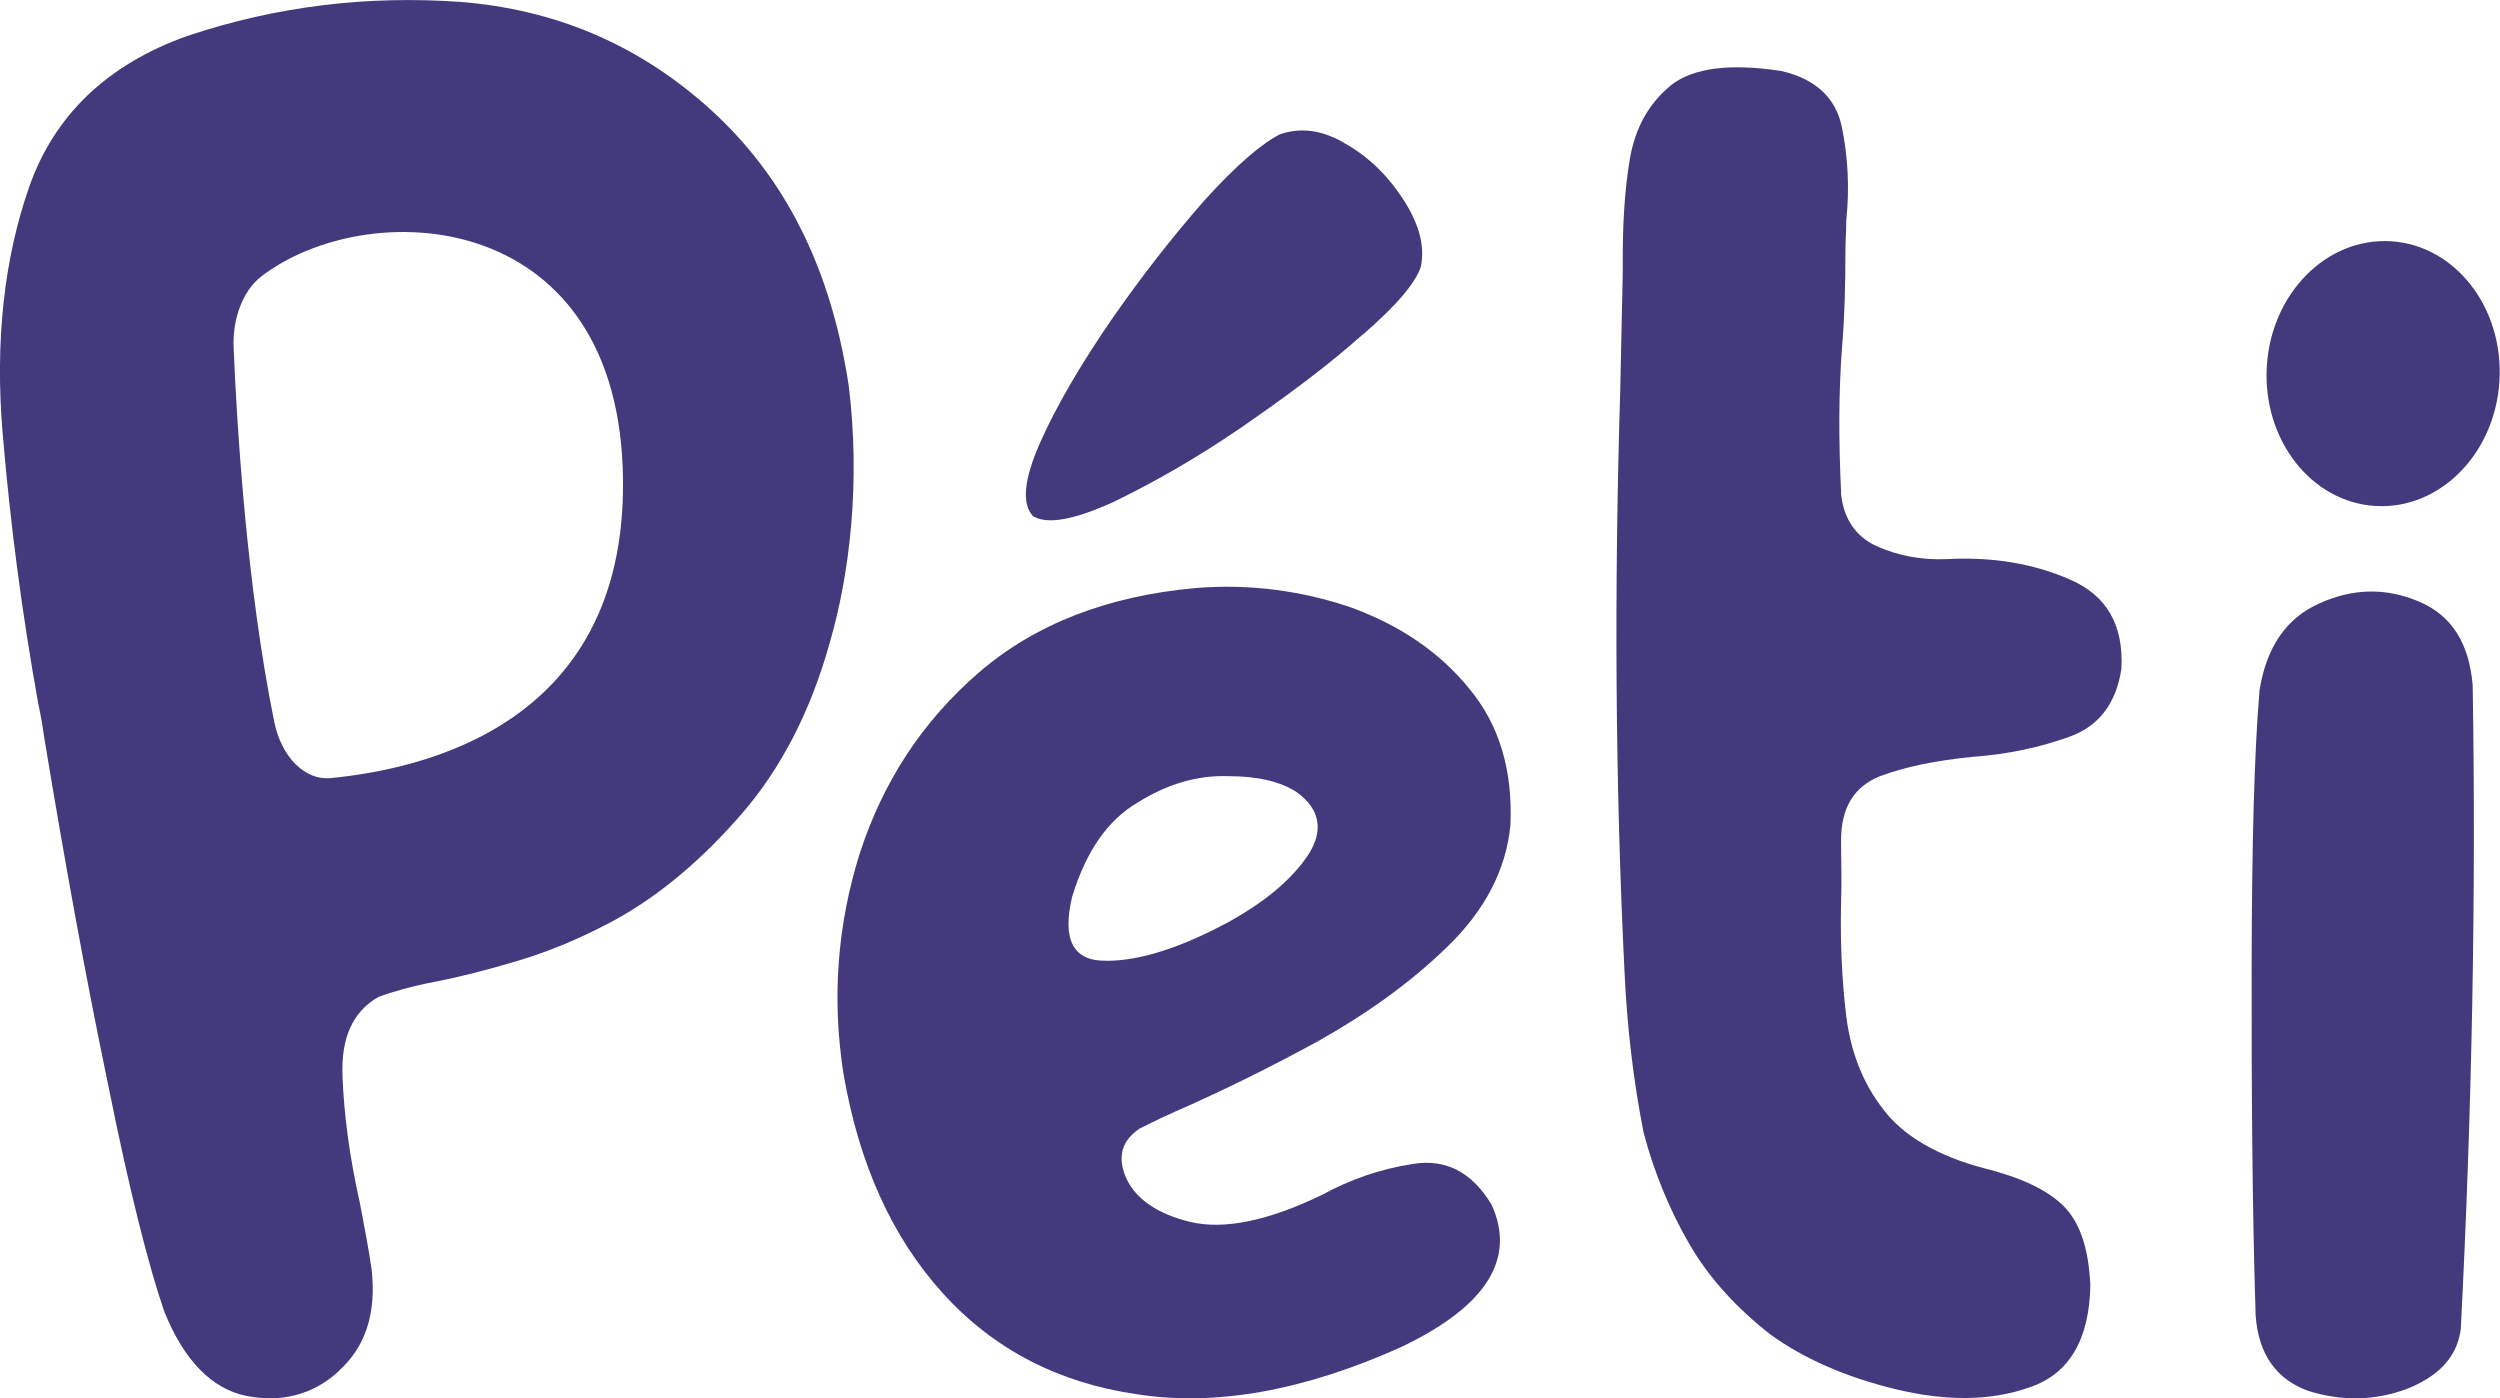
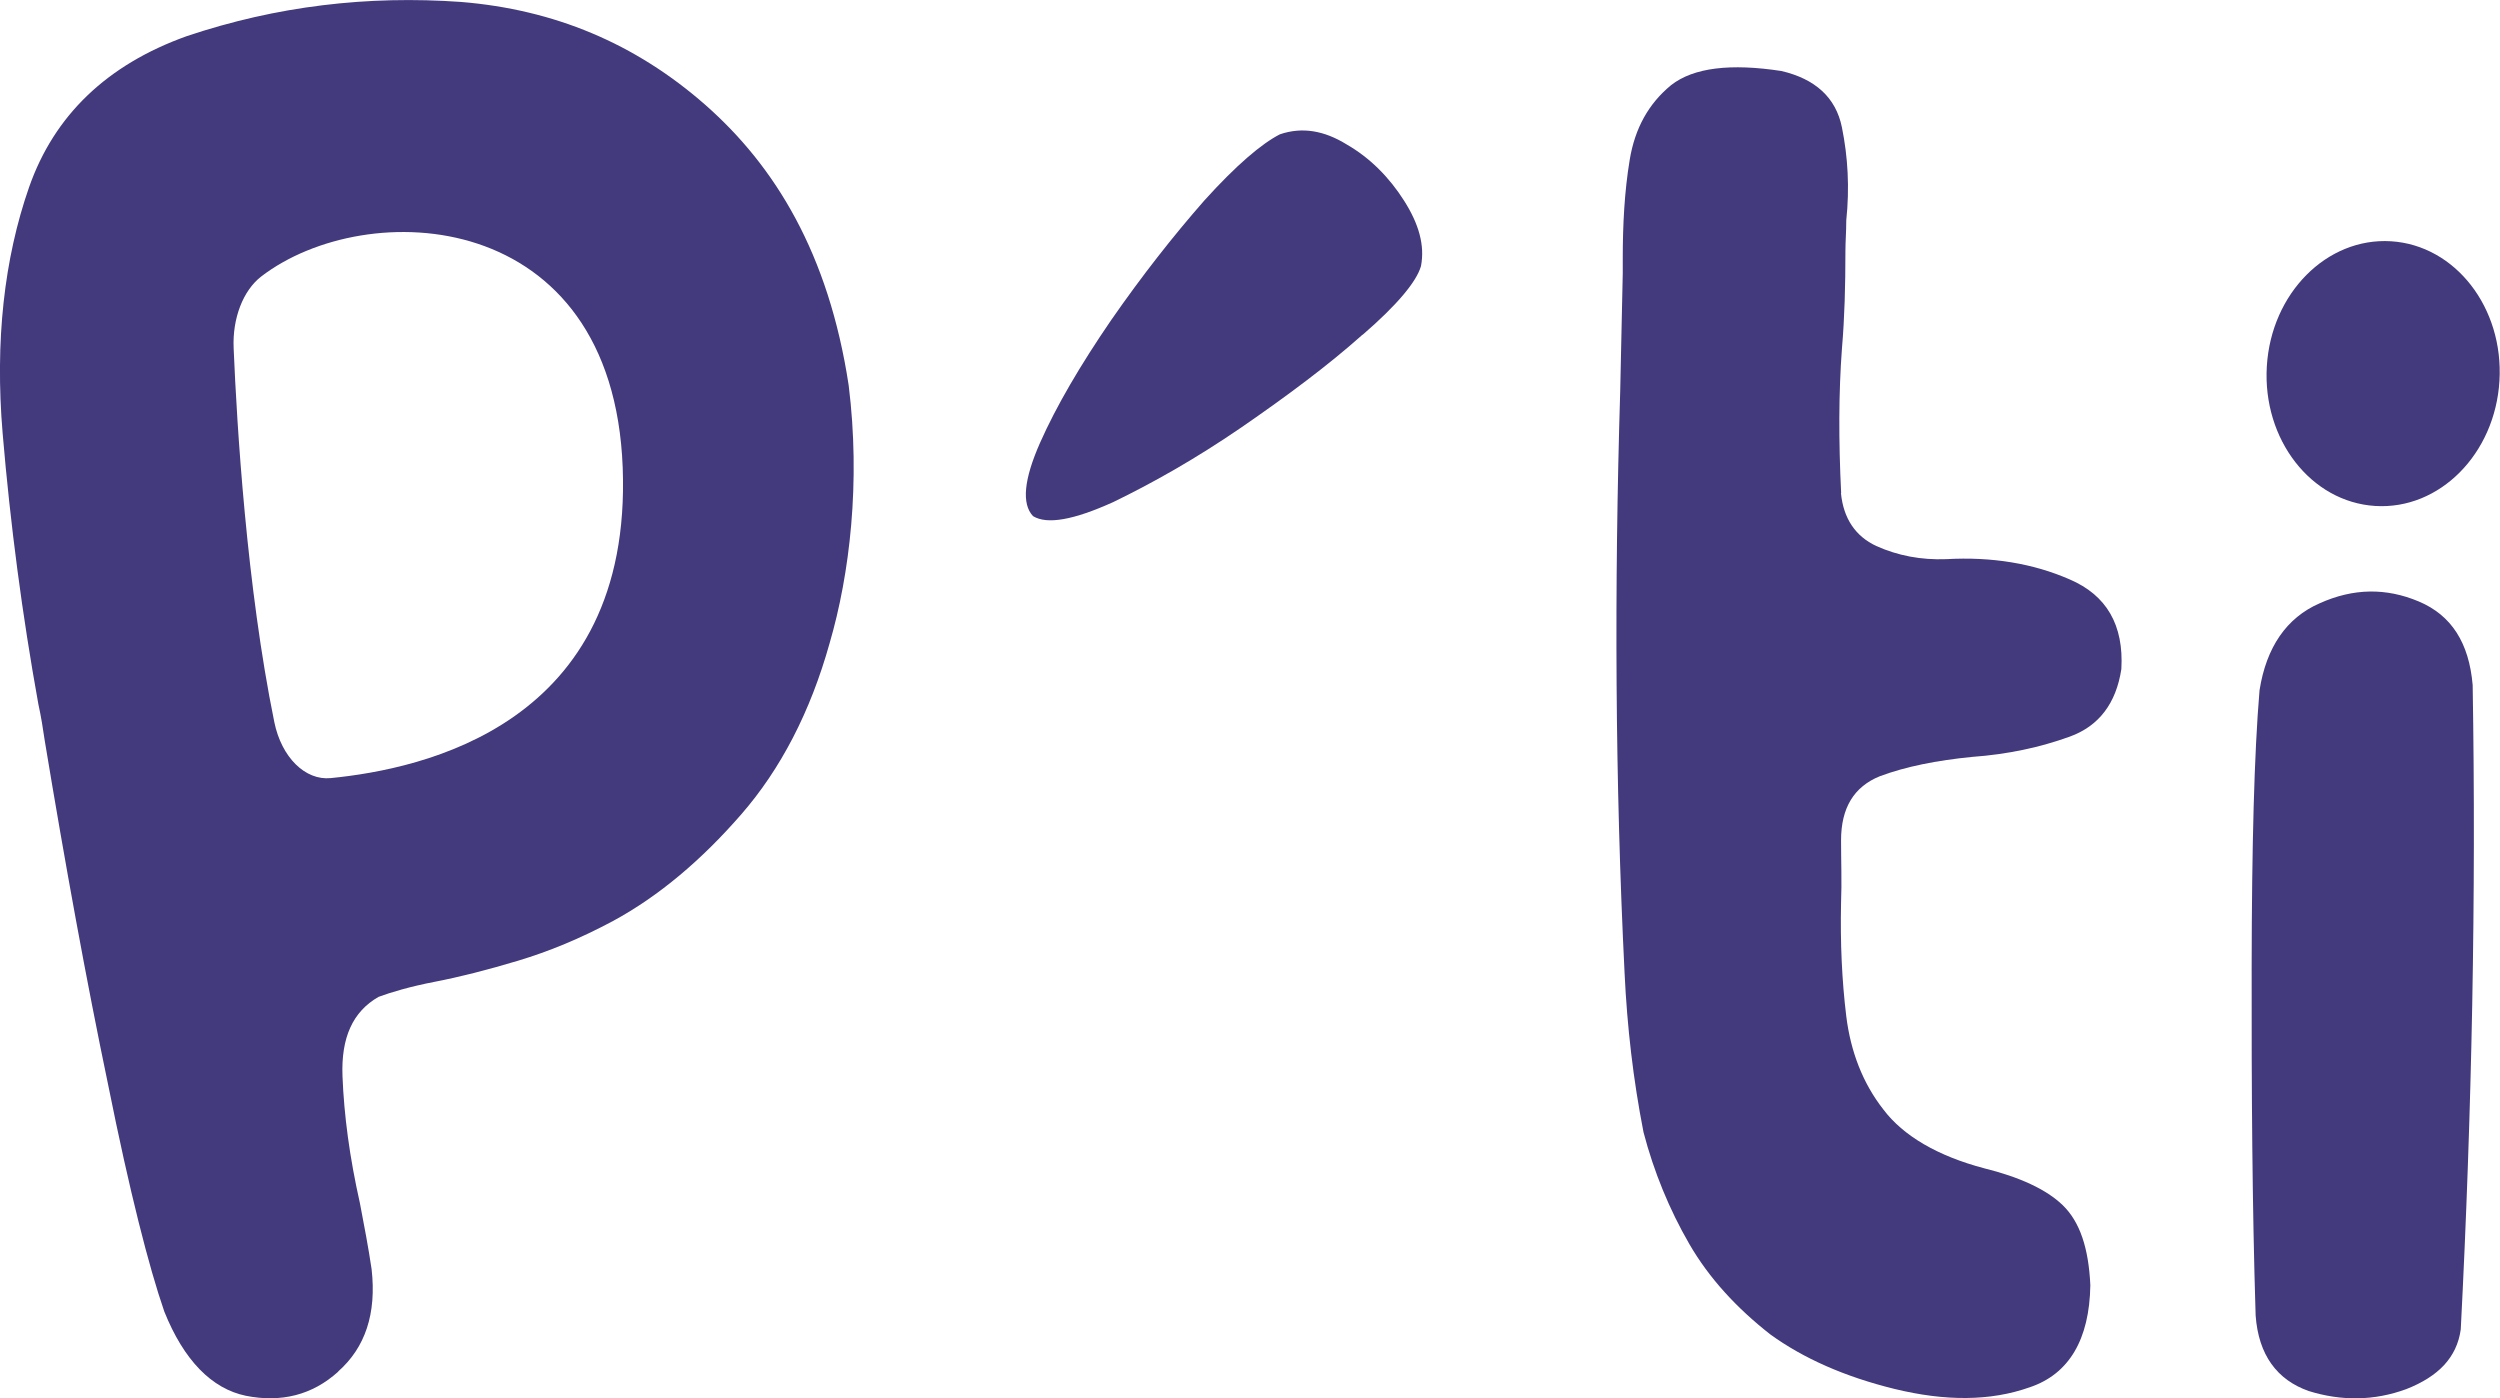
<svg xmlns="http://www.w3.org/2000/svg" width="59" height="33" viewBox="0 0 59 33" fill="none">
  <g clip-path="url(#clip0_55_19)">
    <path d="M7.985 32.368C7.369 32.927 6.633 33.105 5.805 32.941C4.997 32.775 4.339 32.102 3.878 30.954C3.513 29.898 3.059 28.124 2.556 25.62C2.034 23.12 1.54 20.406 1.056 17.48C1.014 17.192 0.969 16.905 0.906 16.622C0.526 14.519 0.244 12.38 0.062 10.225C-0.121 8.049 0.098 6.104 0.687 4.416C1.278 2.73 2.517 1.528 4.413 0.851C6.53 0.142 8.676 -0.111 10.883 0.046C13.074 0.226 14.985 1.017 16.648 2.477C18.288 3.921 19.557 5.98 20.029 9.096C20.313 11.381 20.054 13.552 19.579 15.179C19.125 16.802 18.422 18.153 17.491 19.222C16.56 20.292 15.558 21.143 14.472 21.733C13.691 22.151 12.955 22.454 12.226 22.673C11.496 22.892 10.842 23.058 10.261 23.17C9.681 23.282 9.227 23.417 8.934 23.526C8.327 23.873 8.047 24.484 8.083 25.401C8.119 26.318 8.249 27.305 8.495 28.4C8.596 28.929 8.694 29.44 8.77 29.953C8.889 31.005 8.618 31.803 7.982 32.366L7.985 32.368ZM5.514 8.218C5.59 10.04 5.821 13.844 6.474 17.042C6.644 17.874 7.204 18.424 7.806 18.363C9.972 18.148 14.924 17.11 14.696 11.039C14.463 4.865 8.647 4.619 6.165 6.525C5.736 6.856 5.483 7.515 5.514 8.215V8.218Z" fill="#433A7E" />
-     <path d="M31.879 14.334C33.018 14.749 33.956 15.372 34.667 16.243C35.379 17.094 35.706 18.173 35.645 19.48C35.542 20.538 35.034 21.494 34.159 22.342C33.284 23.193 32.266 23.918 31.125 24.561C29.986 25.184 28.967 25.681 28.092 26.076C27.562 26.304 27.177 26.491 26.891 26.637C26.463 26.926 26.36 27.321 26.586 27.82C26.81 28.297 27.318 28.651 28.092 28.838C28.887 29.025 29.925 28.817 31.207 28.195C31.859 27.841 32.55 27.592 33.345 27.469C34.119 27.344 34.73 27.656 35.198 28.423C35.788 29.709 35.075 30.829 33.081 31.784C30.78 32.822 28.683 33.196 26.83 32.904C24.977 32.635 23.451 31.846 22.249 30.519C21.047 29.191 20.275 27.469 19.908 25.353C19.624 23.546 19.765 21.804 20.296 20.123C20.846 18.442 21.761 17.03 23.104 15.869C24.427 14.729 26.136 14.065 28.213 13.878C29.495 13.773 30.717 13.94 31.879 14.334ZM26.116 22.675C26.911 22.675 27.866 22.365 28.988 21.763C29.883 21.266 30.494 20.746 30.881 20.164C31.248 19.582 31.145 19.085 30.597 18.691C30.209 18.442 29.681 18.317 28.967 18.317C28.256 18.296 27.542 18.504 26.85 18.939C26.139 19.354 25.628 20.1 25.304 21.158C25.06 22.176 25.324 22.693 26.119 22.673L26.116 22.675Z" fill="#433A7E" />
    <path d="M43.447 11.641C43.507 12.243 43.793 12.658 44.281 12.886C44.789 13.114 45.34 13.219 45.931 13.196C47.009 13.135 47.987 13.299 48.842 13.673C49.717 14.047 50.124 14.752 50.064 15.79C49.941 16.599 49.534 17.137 48.842 17.386C48.151 17.635 47.396 17.801 46.541 17.863C45.707 17.945 44.975 18.091 44.364 18.319C43.753 18.567 43.449 19.065 43.449 19.833C43.449 20.331 43.469 20.809 43.449 21.307C43.429 22.26 43.469 23.134 43.572 23.984C43.675 24.814 43.959 25.56 44.447 26.183C44.915 26.805 45.729 27.282 46.828 27.572C47.663 27.779 48.294 28.069 48.681 28.443C49.088 28.838 49.292 29.46 49.332 30.331C49.312 31.618 48.824 32.428 47.907 32.738C46.971 33.071 45.91 33.071 44.711 32.779C43.529 32.489 42.554 32.053 41.779 31.492C40.985 30.87 40.334 30.165 39.866 29.355C39.398 28.546 39.031 27.654 38.787 26.721C38.543 25.476 38.4 24.231 38.34 22.965C38.116 18.442 38.096 13.855 38.237 9.23C38.257 8.297 38.277 7.383 38.297 6.45C38.297 6.345 38.297 6.222 38.297 6.096C38.297 5.307 38.337 4.52 38.461 3.772C38.584 3.024 38.908 2.445 39.438 2.009C39.969 1.594 40.844 1.492 42.043 1.676C42.838 1.863 43.326 2.299 43.469 3.004C43.612 3.708 43.652 4.436 43.572 5.202C43.572 5.471 43.552 5.7 43.552 5.928C43.552 6.737 43.532 7.504 43.471 8.211C43.391 9.269 43.391 10.409 43.451 11.634L43.447 11.641Z" fill="#433A7E" />
    <path d="M32.156 7.898C31.349 8.619 30.38 9.34 29.308 10.079C28.213 10.831 27.2 11.399 26.275 11.848C25.337 12.273 24.711 12.384 24.38 12.181C24.107 11.892 24.163 11.315 24.545 10.45C24.928 9.586 25.492 8.623 26.221 7.558C26.947 6.512 27.685 5.572 28.421 4.733C29.175 3.898 29.773 3.391 30.205 3.17C30.726 2.992 31.246 3.077 31.787 3.412C32.333 3.727 32.785 4.183 33.137 4.737C33.488 5.291 33.629 5.793 33.535 6.281C33.43 6.644 32.984 7.187 32.156 7.903V7.898Z" fill="#433A7E" />
-     <path d="M54.741 14.239C55.54 13.878 56.315 13.871 57.084 14.195C57.852 14.519 58.27 15.169 58.355 16.168C58.438 21.149 58.338 26.233 58.074 31.374C57.982 32.035 57.548 32.485 56.789 32.783C56.03 33.062 55.258 33.068 54.488 32.829C53.739 32.567 53.3 31.978 53.233 31.045C53.152 28.45 53.135 25.711 53.139 22.826C53.143 19.961 53.199 17.783 53.325 16.291C53.484 15.276 53.962 14.579 54.741 14.239Z" fill="#433A7E" />
+     <path d="M54.741 14.239C55.54 13.878 56.315 13.871 57.084 14.195C57.852 14.519 58.27 15.169 58.355 16.168C58.438 21.149 58.338 26.233 58.074 31.374C57.982 32.035 57.548 32.485 56.789 32.783C56.03 33.062 55.258 33.068 54.488 32.829C53.739 32.567 53.3 31.978 53.233 31.045C53.152 28.45 53.135 25.711 53.139 22.826C53.143 19.961 53.199 17.783 53.325 16.291C53.484 15.276 53.962 14.579 54.741 14.239" fill="#433A7E" />
    <path d="M58.987 8.988C59.09 7.262 57.944 5.788 56.428 5.694C54.912 5.6 53.599 6.922 53.497 8.647C53.394 10.372 54.539 11.847 56.056 11.941C57.572 12.035 58.884 10.713 58.987 8.988Z" fill="#433A7E" />
  </g>
  <defs>
    <clipPath id="clip0_55_19">
      <rect width="59" height="33" fill="white" />
    </clipPath>
  </defs>
</svg>